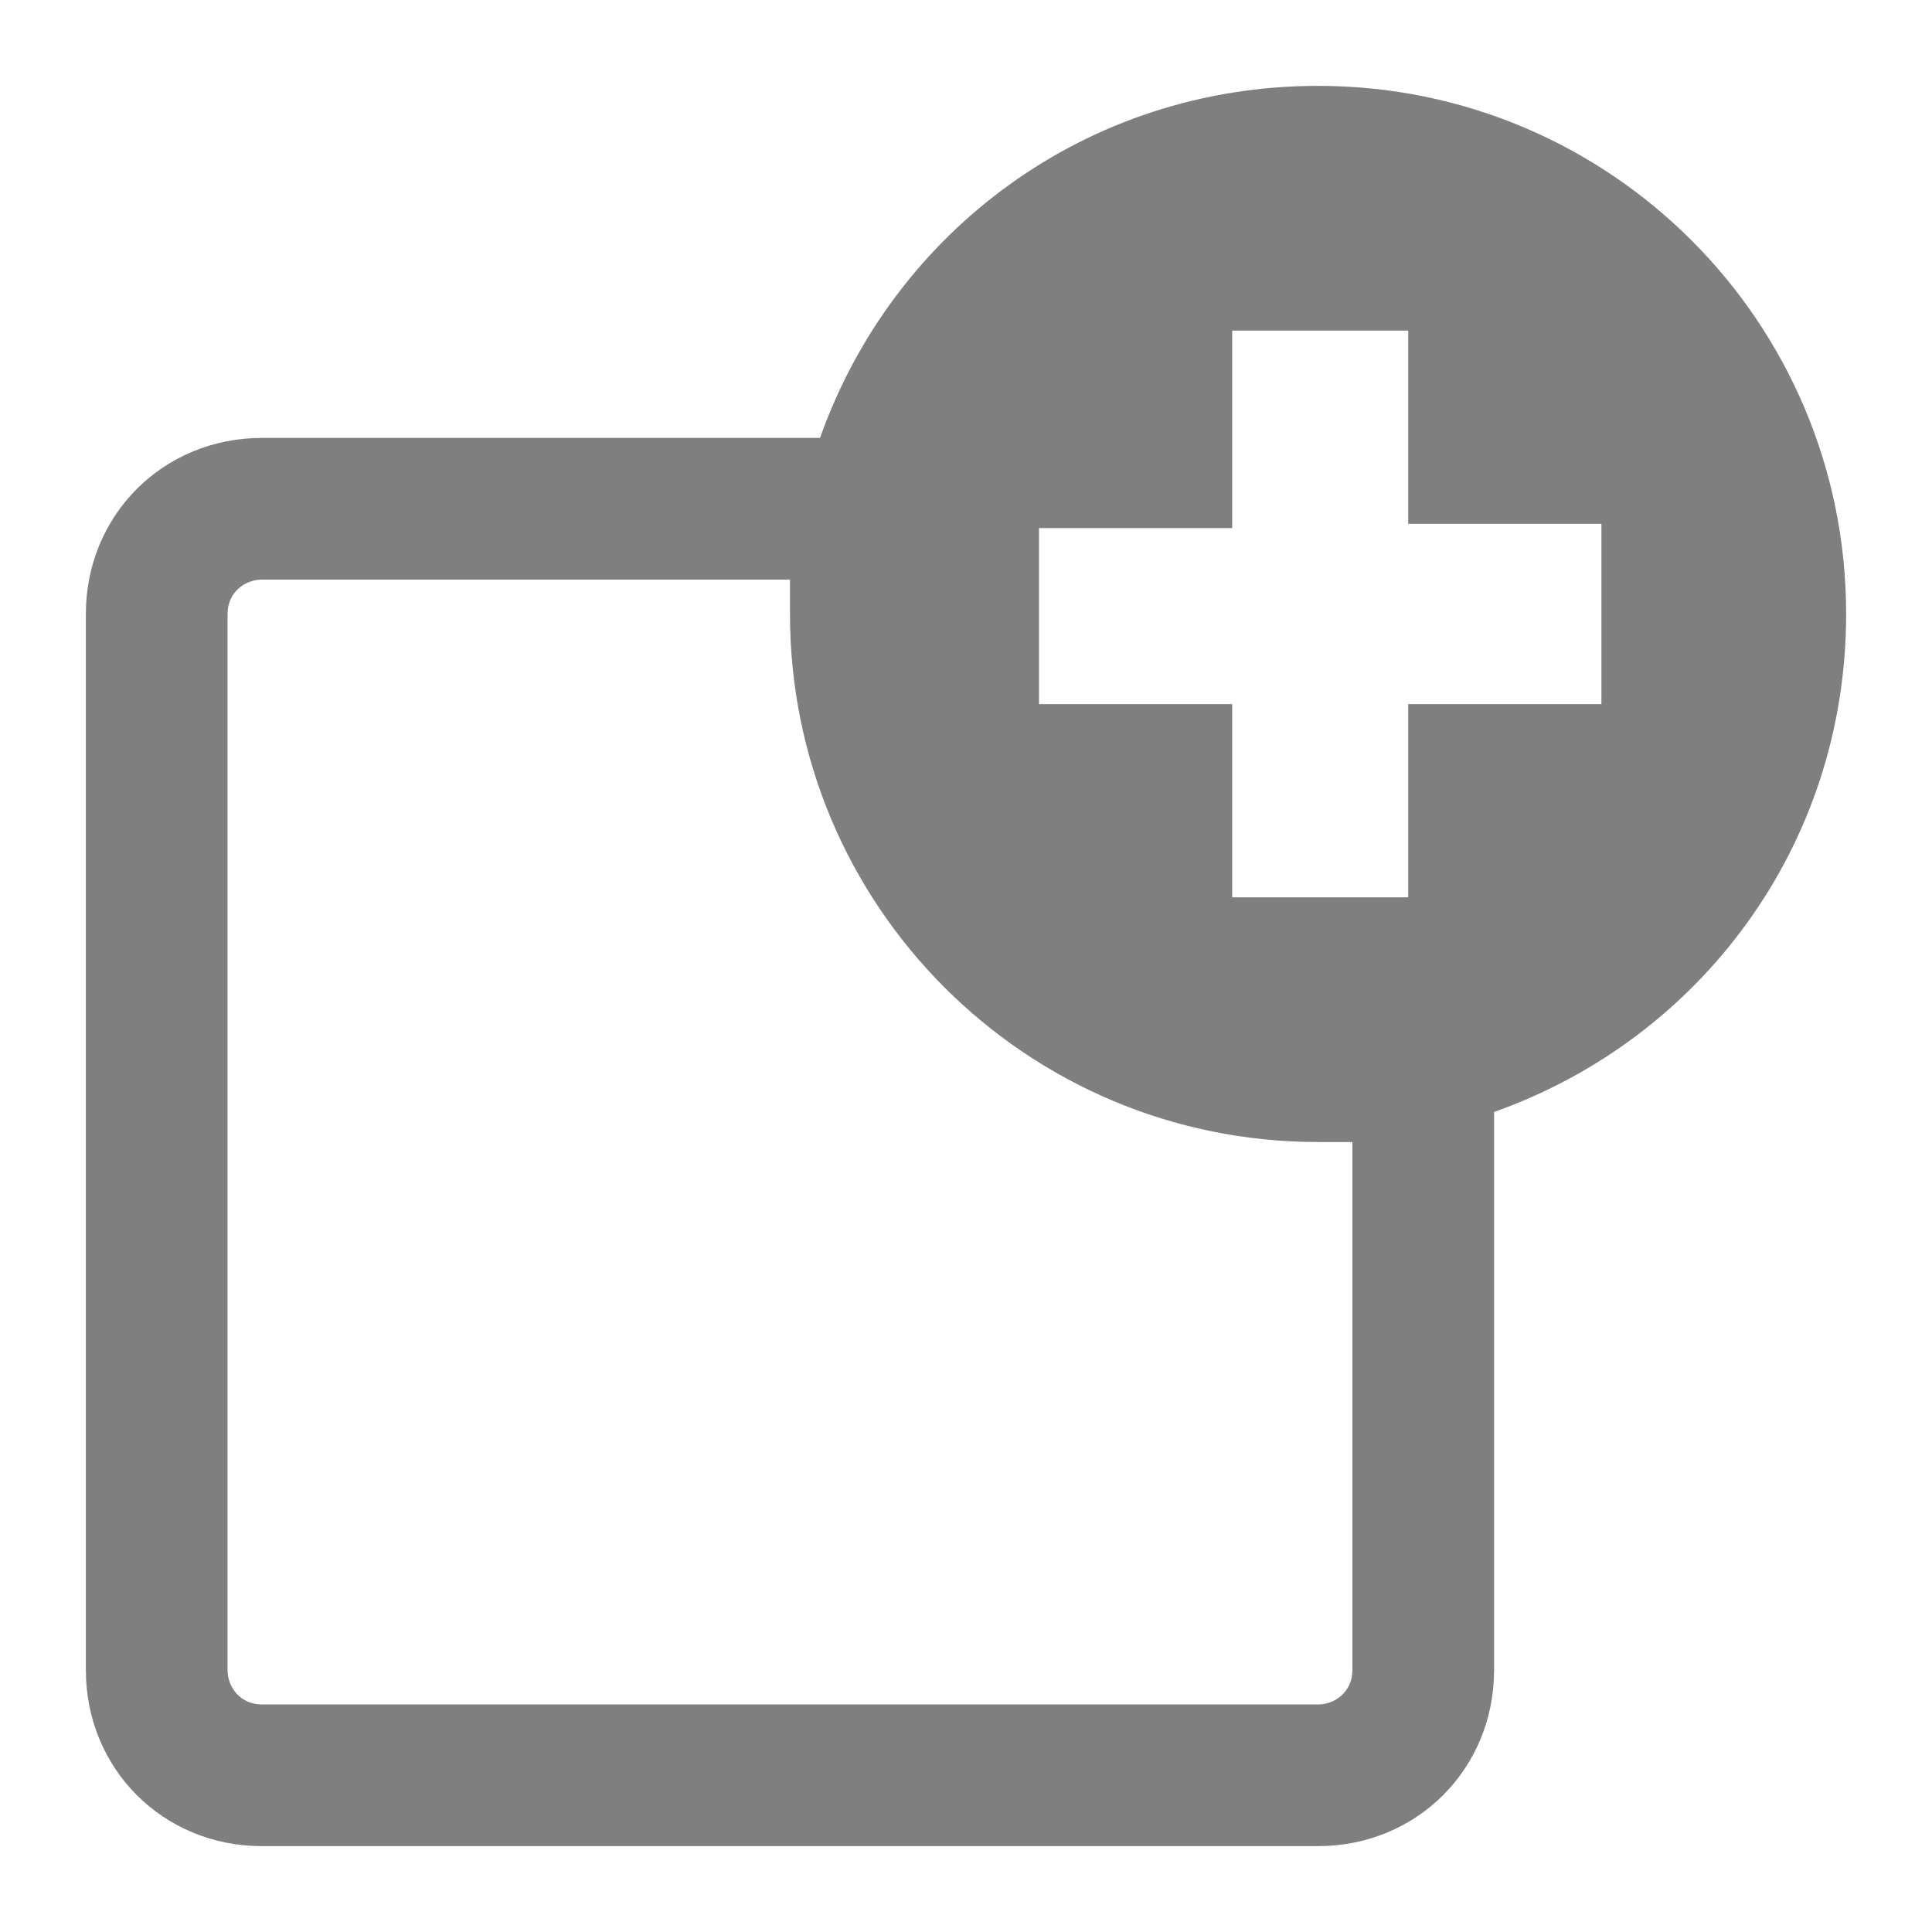
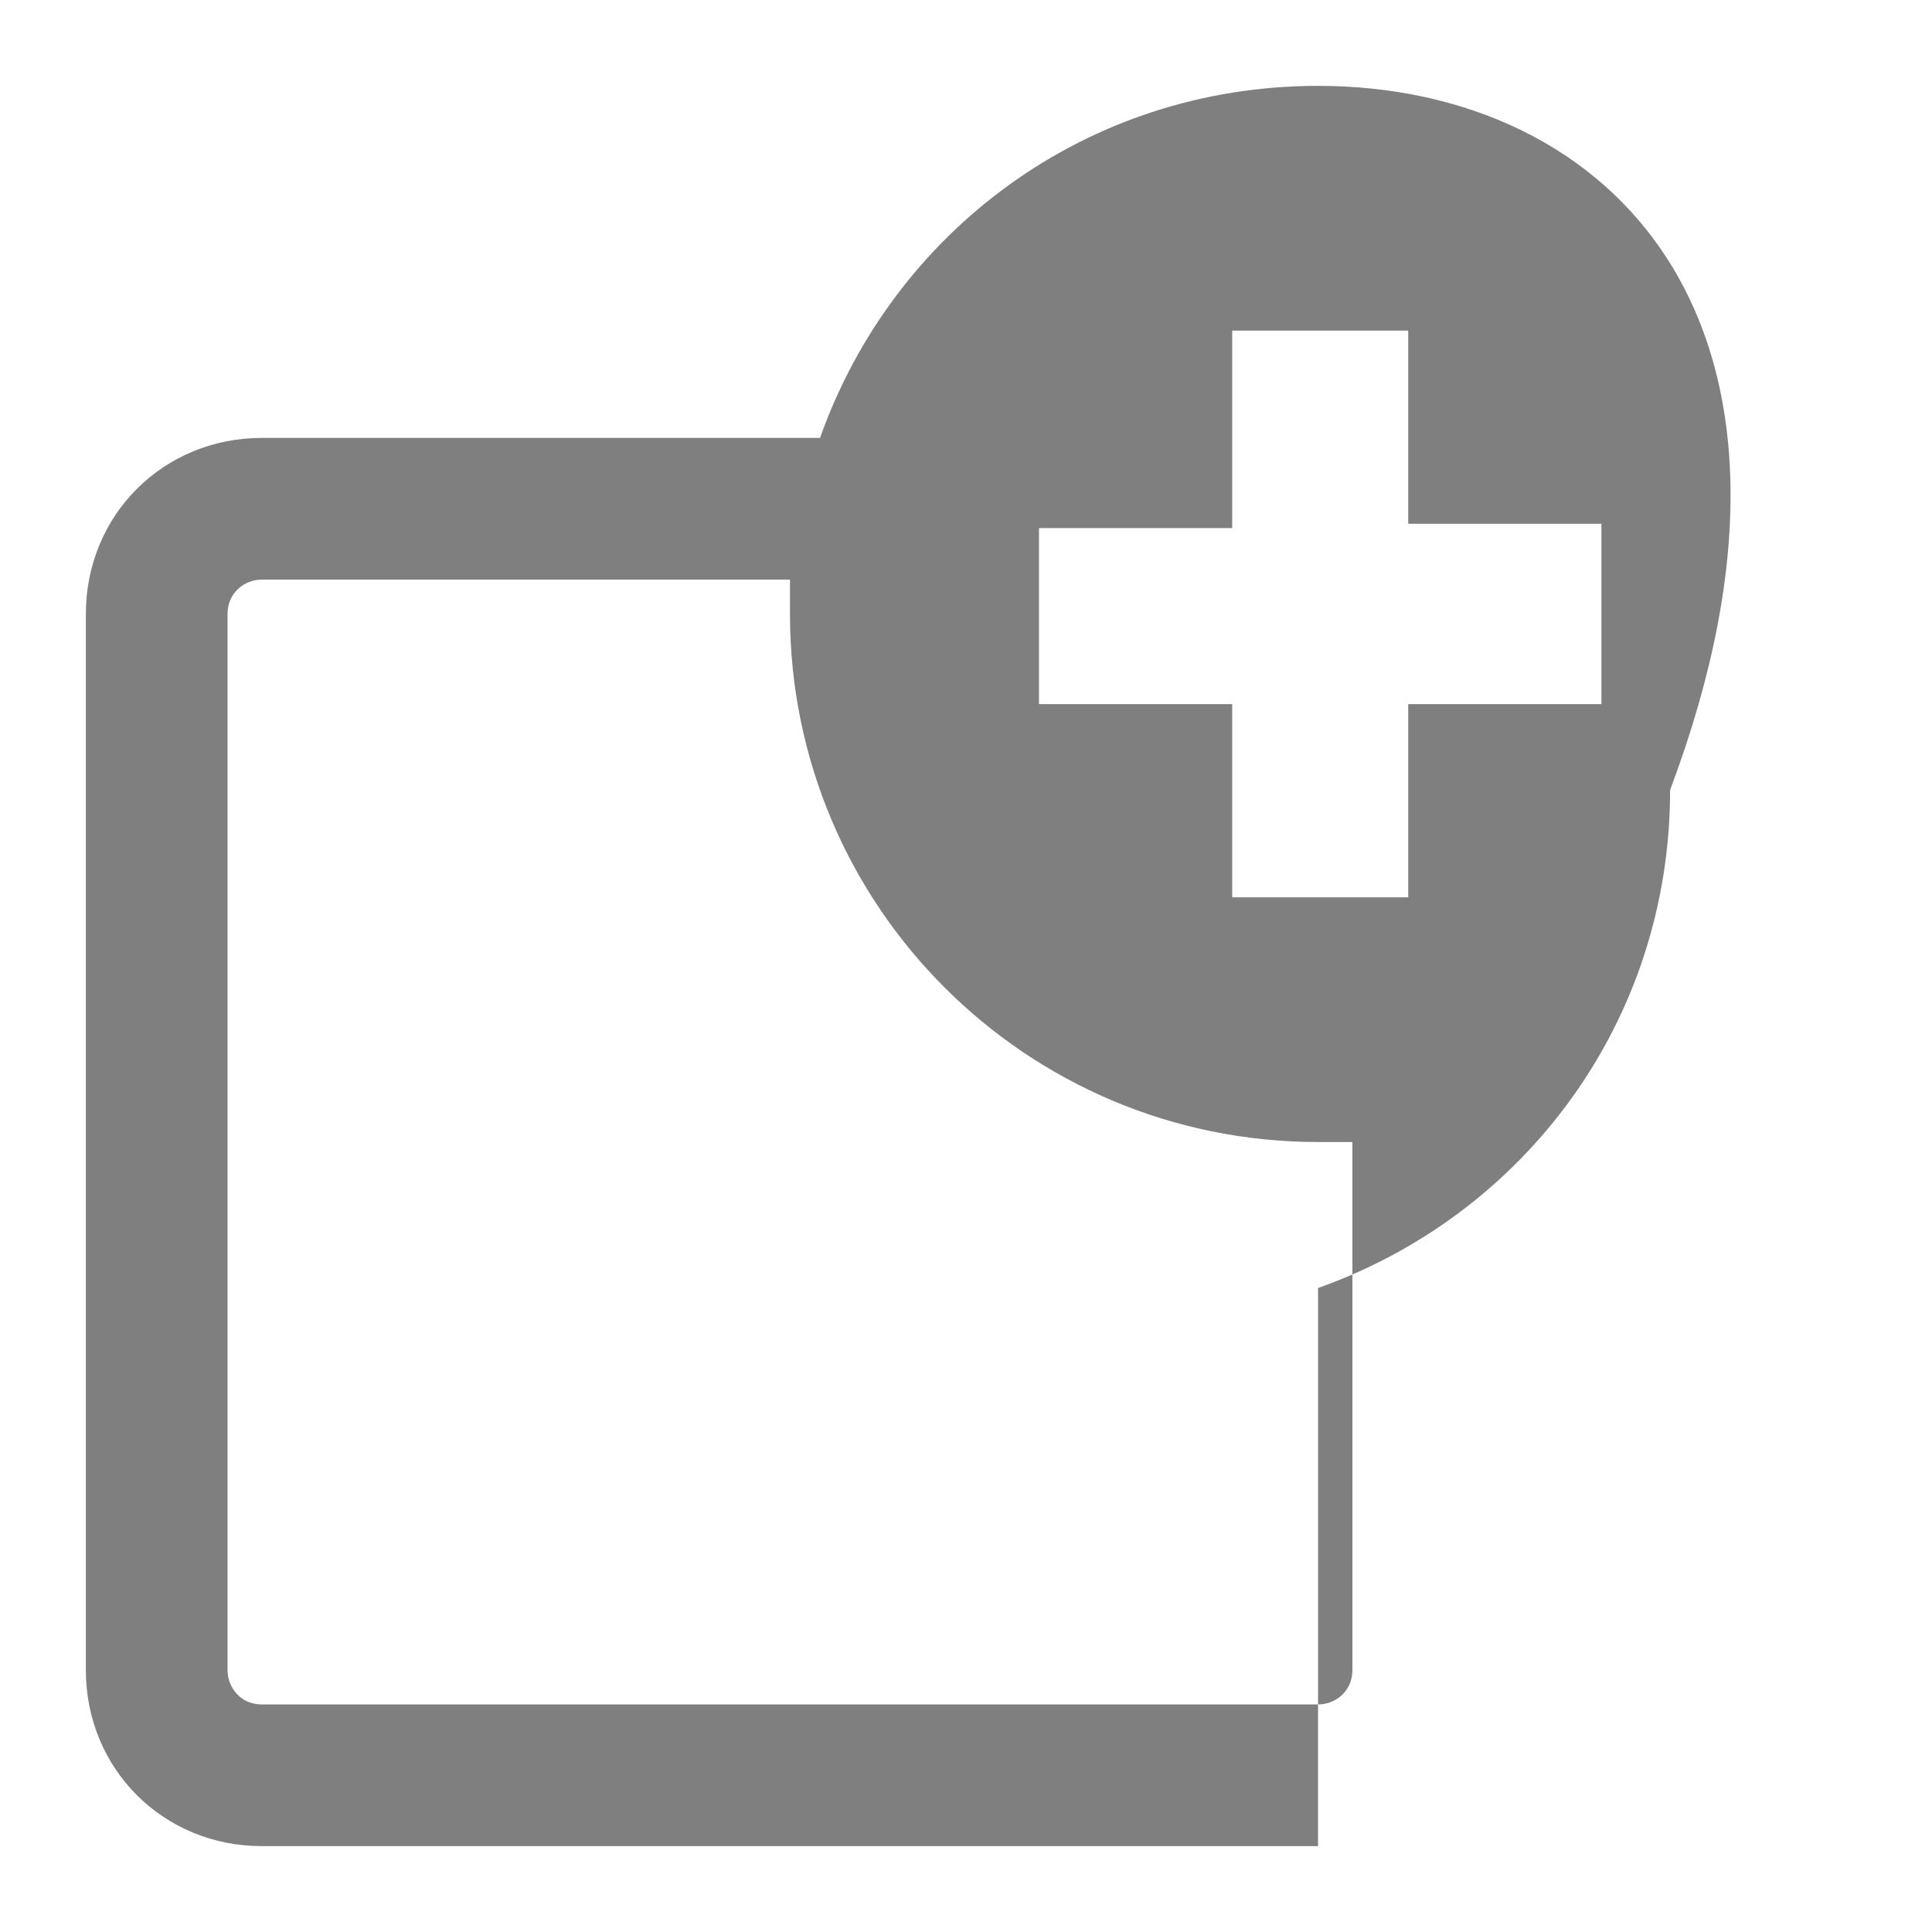
<svg xmlns="http://www.w3.org/2000/svg" version="1.1" id="Camada_1" x="0px" y="0px" width="45px" height="45px" viewBox="0 0 45 45" style="enable-background:new 0 0 45 45;" xml:space="preserve">
  <style type="text/css">
	.st0{fill:#7F7F7F;}
</style>
-   <path class="st0" d="M30.7,2c-5.4,0-9.9,3.4-11.6,8.2h-13C3.8,10.2,2,12,2,14.3v24.6C2,41.2,3.8,43,6.1,43h24.6  c2.3,0,4.1-1.8,4.1-4.1v-13c4.8-1.7,8.2-6.2,8.2-11.6C43,7.5,37.5,2,30.7,2z M31.5,38.9c0,0.5-0.4,0.8-0.8,0.8H6.1  c-0.5,0-0.8-0.4-0.8-0.8V14.3c0-0.5,0.4-0.8,0.8-0.8h12.3c0,0.3,0,0.5,0,0.8c0,6.8,5.5,12.3,12.3,12.3c0.3,0,0.5,0,0.8,0V38.9z   M37.3,16.4h-4.5v4.5h-4.1v-4.5h-4.5v-4.1h4.5V7.7h4.1v4.5h4.5V16.4z" />
+   <path class="st0" d="M30.7,2c-5.4,0-9.9,3.4-11.6,8.2h-13C3.8,10.2,2,12,2,14.3v24.6C2,41.2,3.8,43,6.1,43h24.6  v-13c4.8-1.7,8.2-6.2,8.2-11.6C43,7.5,37.5,2,30.7,2z M31.5,38.9c0,0.5-0.4,0.8-0.8,0.8H6.1  c-0.5,0-0.8-0.4-0.8-0.8V14.3c0-0.5,0.4-0.8,0.8-0.8h12.3c0,0.3,0,0.5,0,0.8c0,6.8,5.5,12.3,12.3,12.3c0.3,0,0.5,0,0.8,0V38.9z   M37.3,16.4h-4.5v4.5h-4.1v-4.5h-4.5v-4.1h4.5V7.7h4.1v4.5h4.5V16.4z" />
</svg>